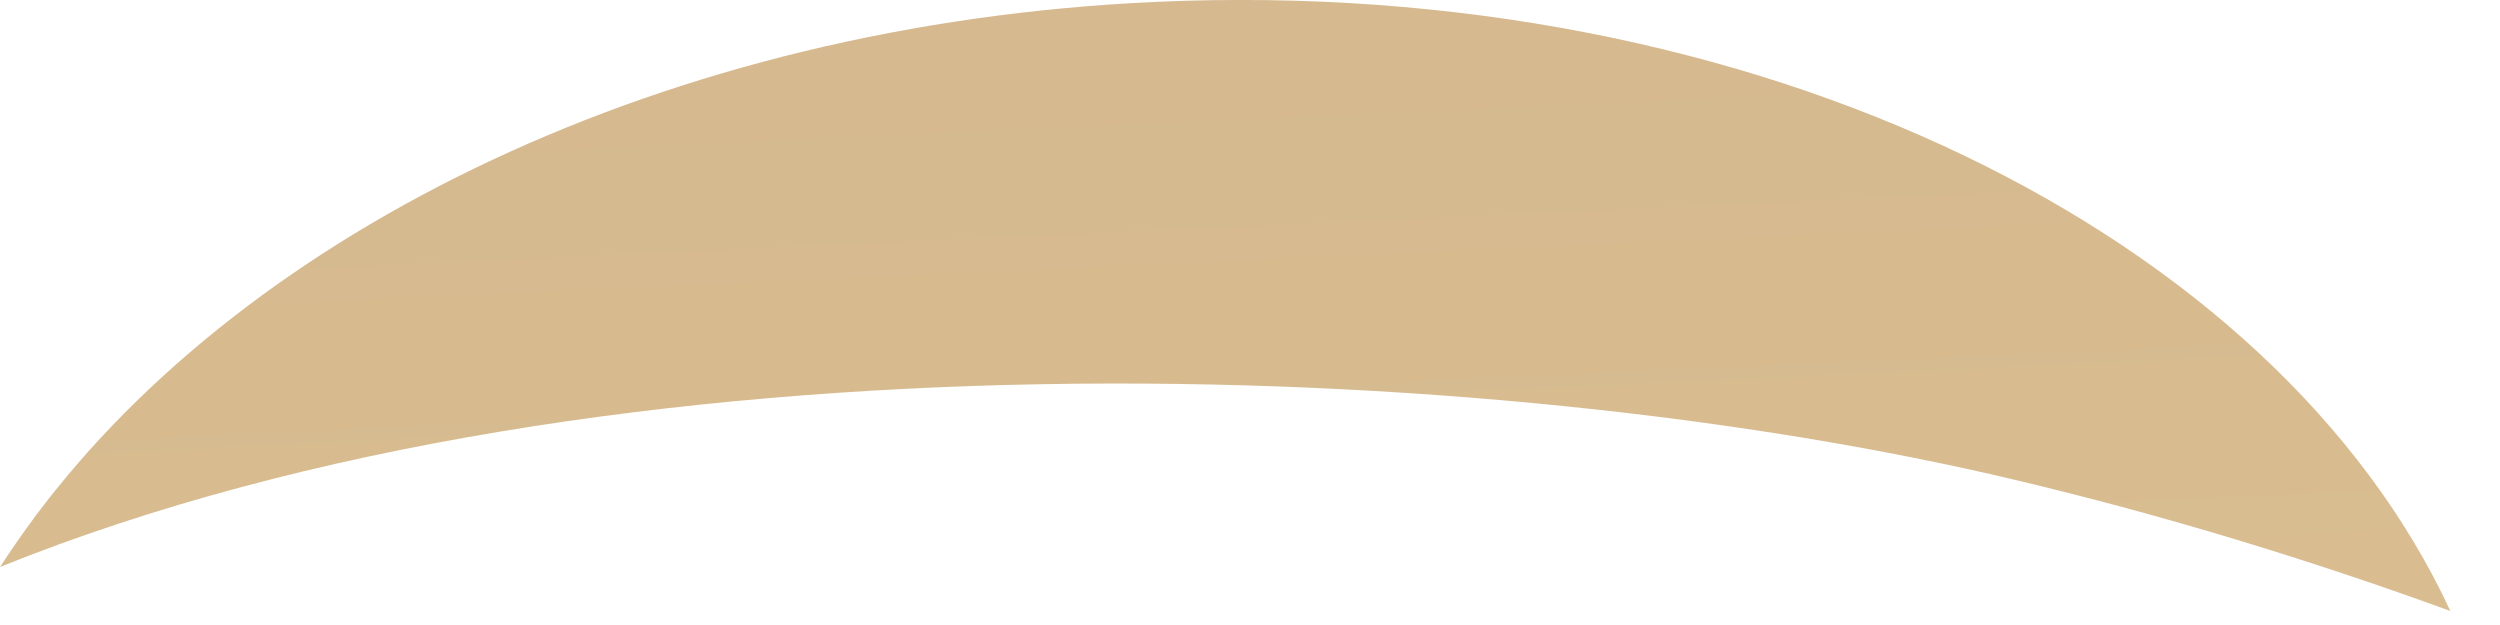
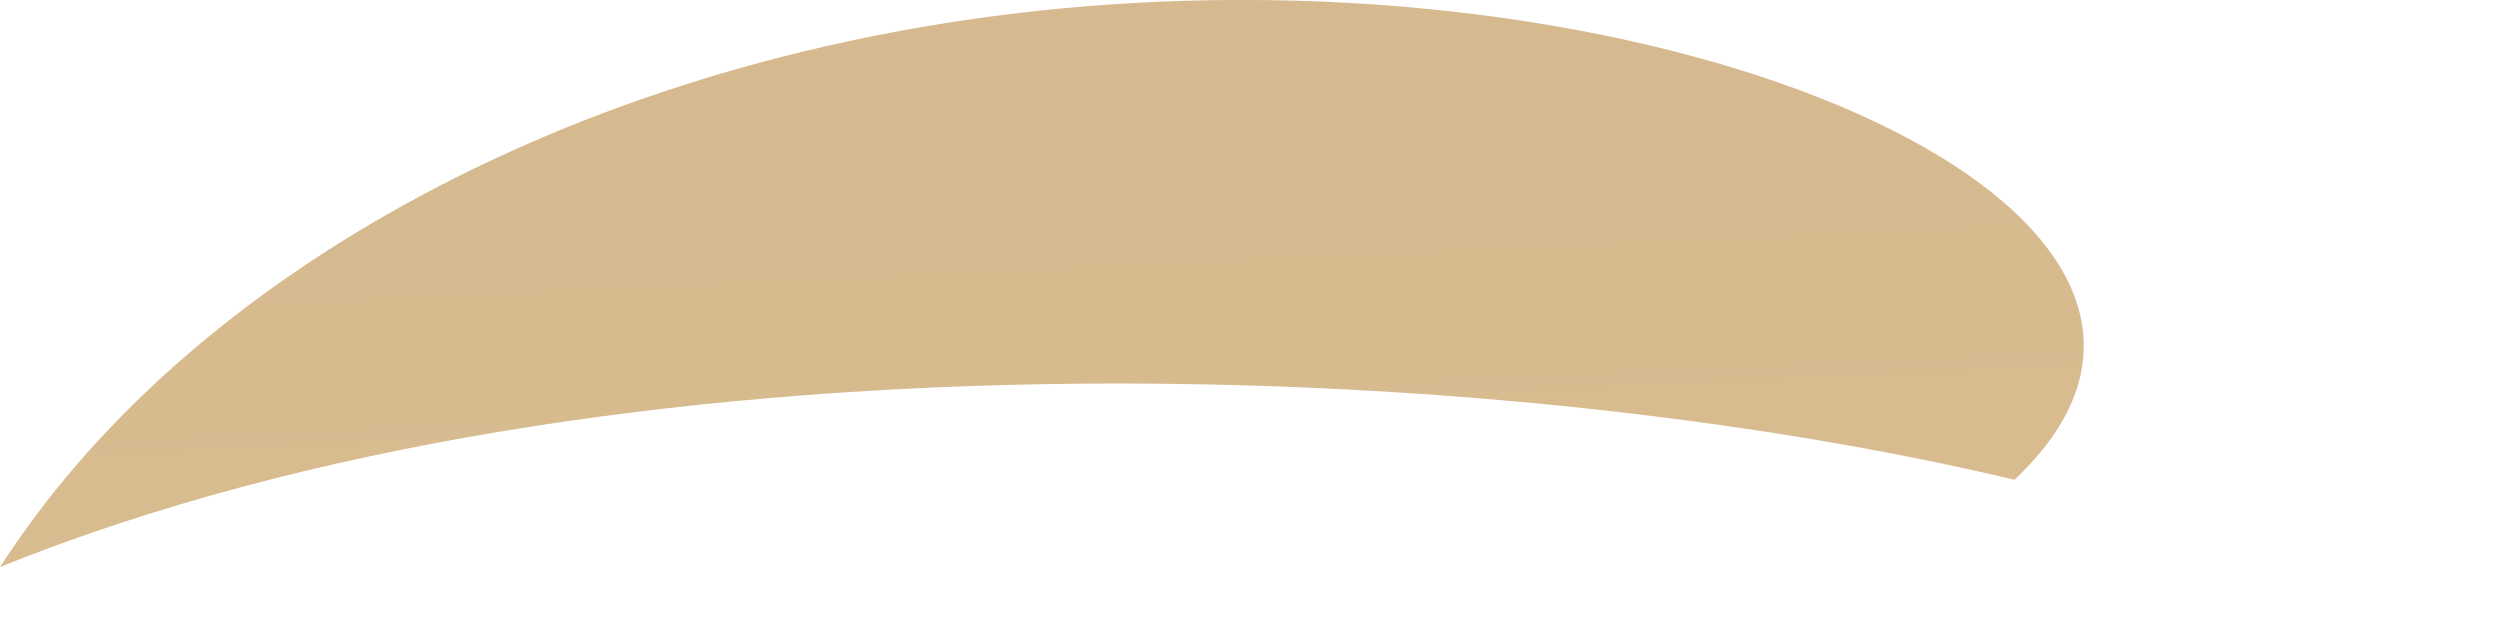
<svg xmlns="http://www.w3.org/2000/svg" fill="none" height="100%" overflow="visible" preserveAspectRatio="none" style="display: block;" viewBox="0 0 20 5" width="100%">
-   <path d="M0.283 4.129C0.184 4.263 0.089 4.399 0 4.536C4.897 2.559 11.948 2.846 16.116 3.838C17.32 4.124 18.481 4.479 19.603 4.888C18.204 1.872 14.055 -0.2 9.247 0.015C5.334 0.191 1.995 1.837 0.283 4.129Z" fill="url(#paint0_linear_0_35)" id="Vector" opacity="0.5" style="mix-blend-mode:screen" />
+   <path d="M0.283 4.129C0.184 4.263 0.089 4.399 0 4.536C4.897 2.559 11.948 2.846 16.116 3.838C18.204 1.872 14.055 -0.2 9.247 0.015C5.334 0.191 1.995 1.837 0.283 4.129Z" fill="url(#paint0_linear_0_35)" id="Vector" opacity="0.5" style="mix-blend-mode:screen" />
  <defs>
    <linearGradient gradientUnits="userSpaceOnUse" id="paint0_linear_0_35" x1="10.346" x2="9.615" y1="16.682" y2="0.41">
      <stop stop-color="#C49126" />
      <stop offset="1" stop-color="#AD7420" />
    </linearGradient>
  </defs>
</svg>